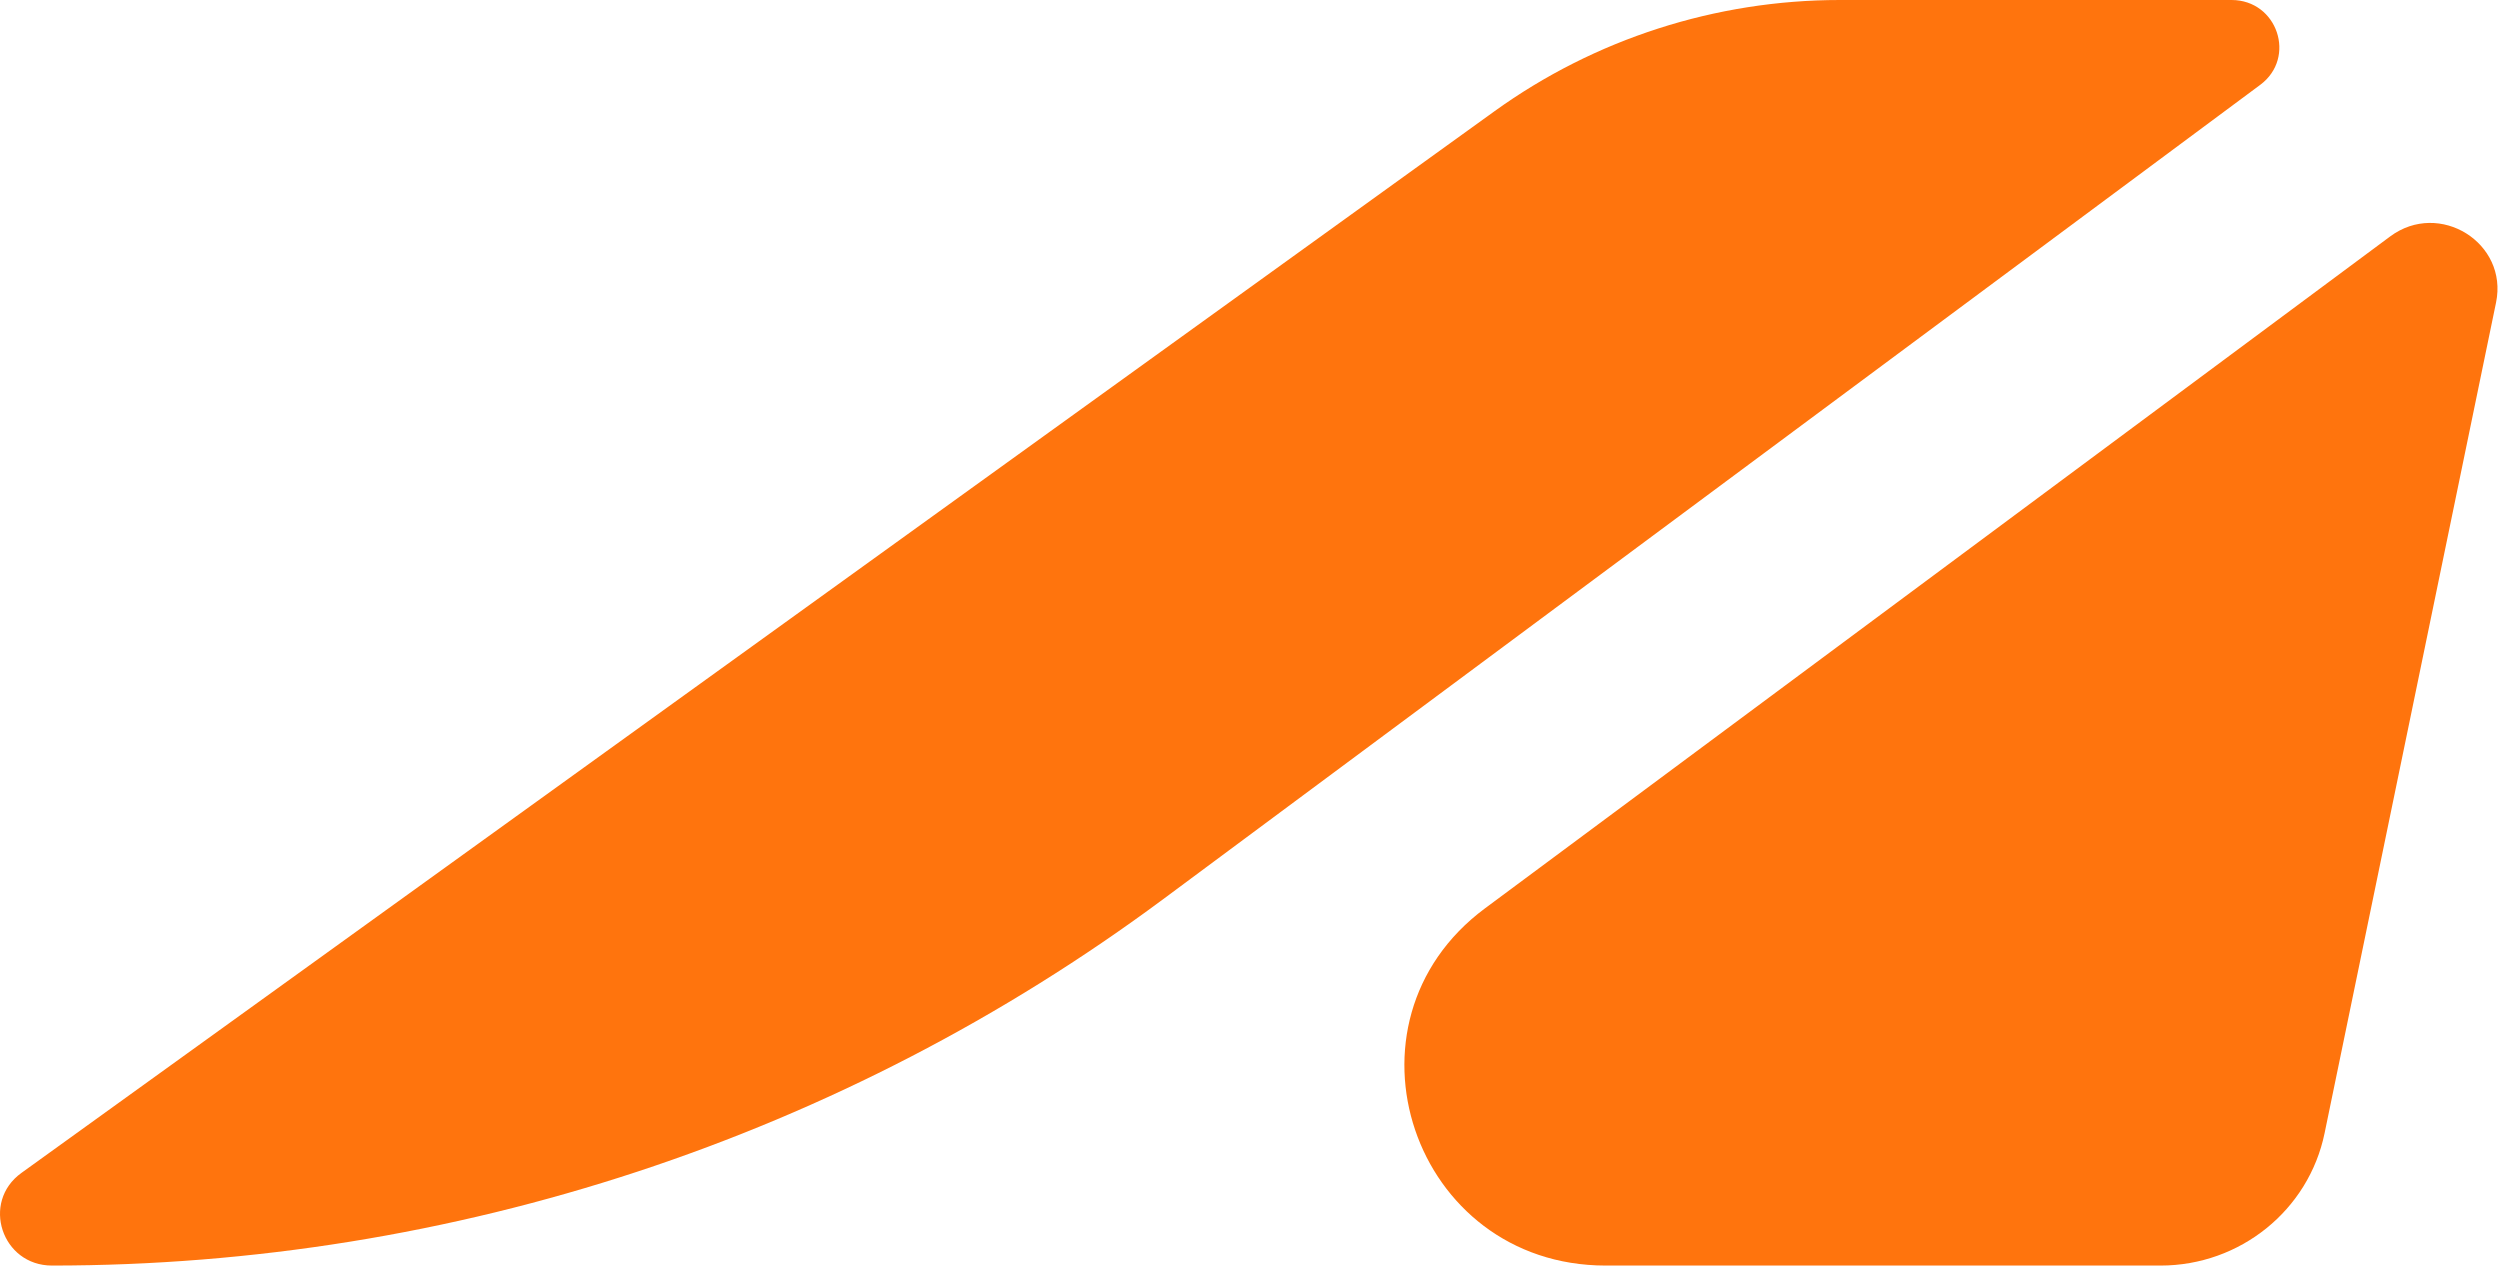
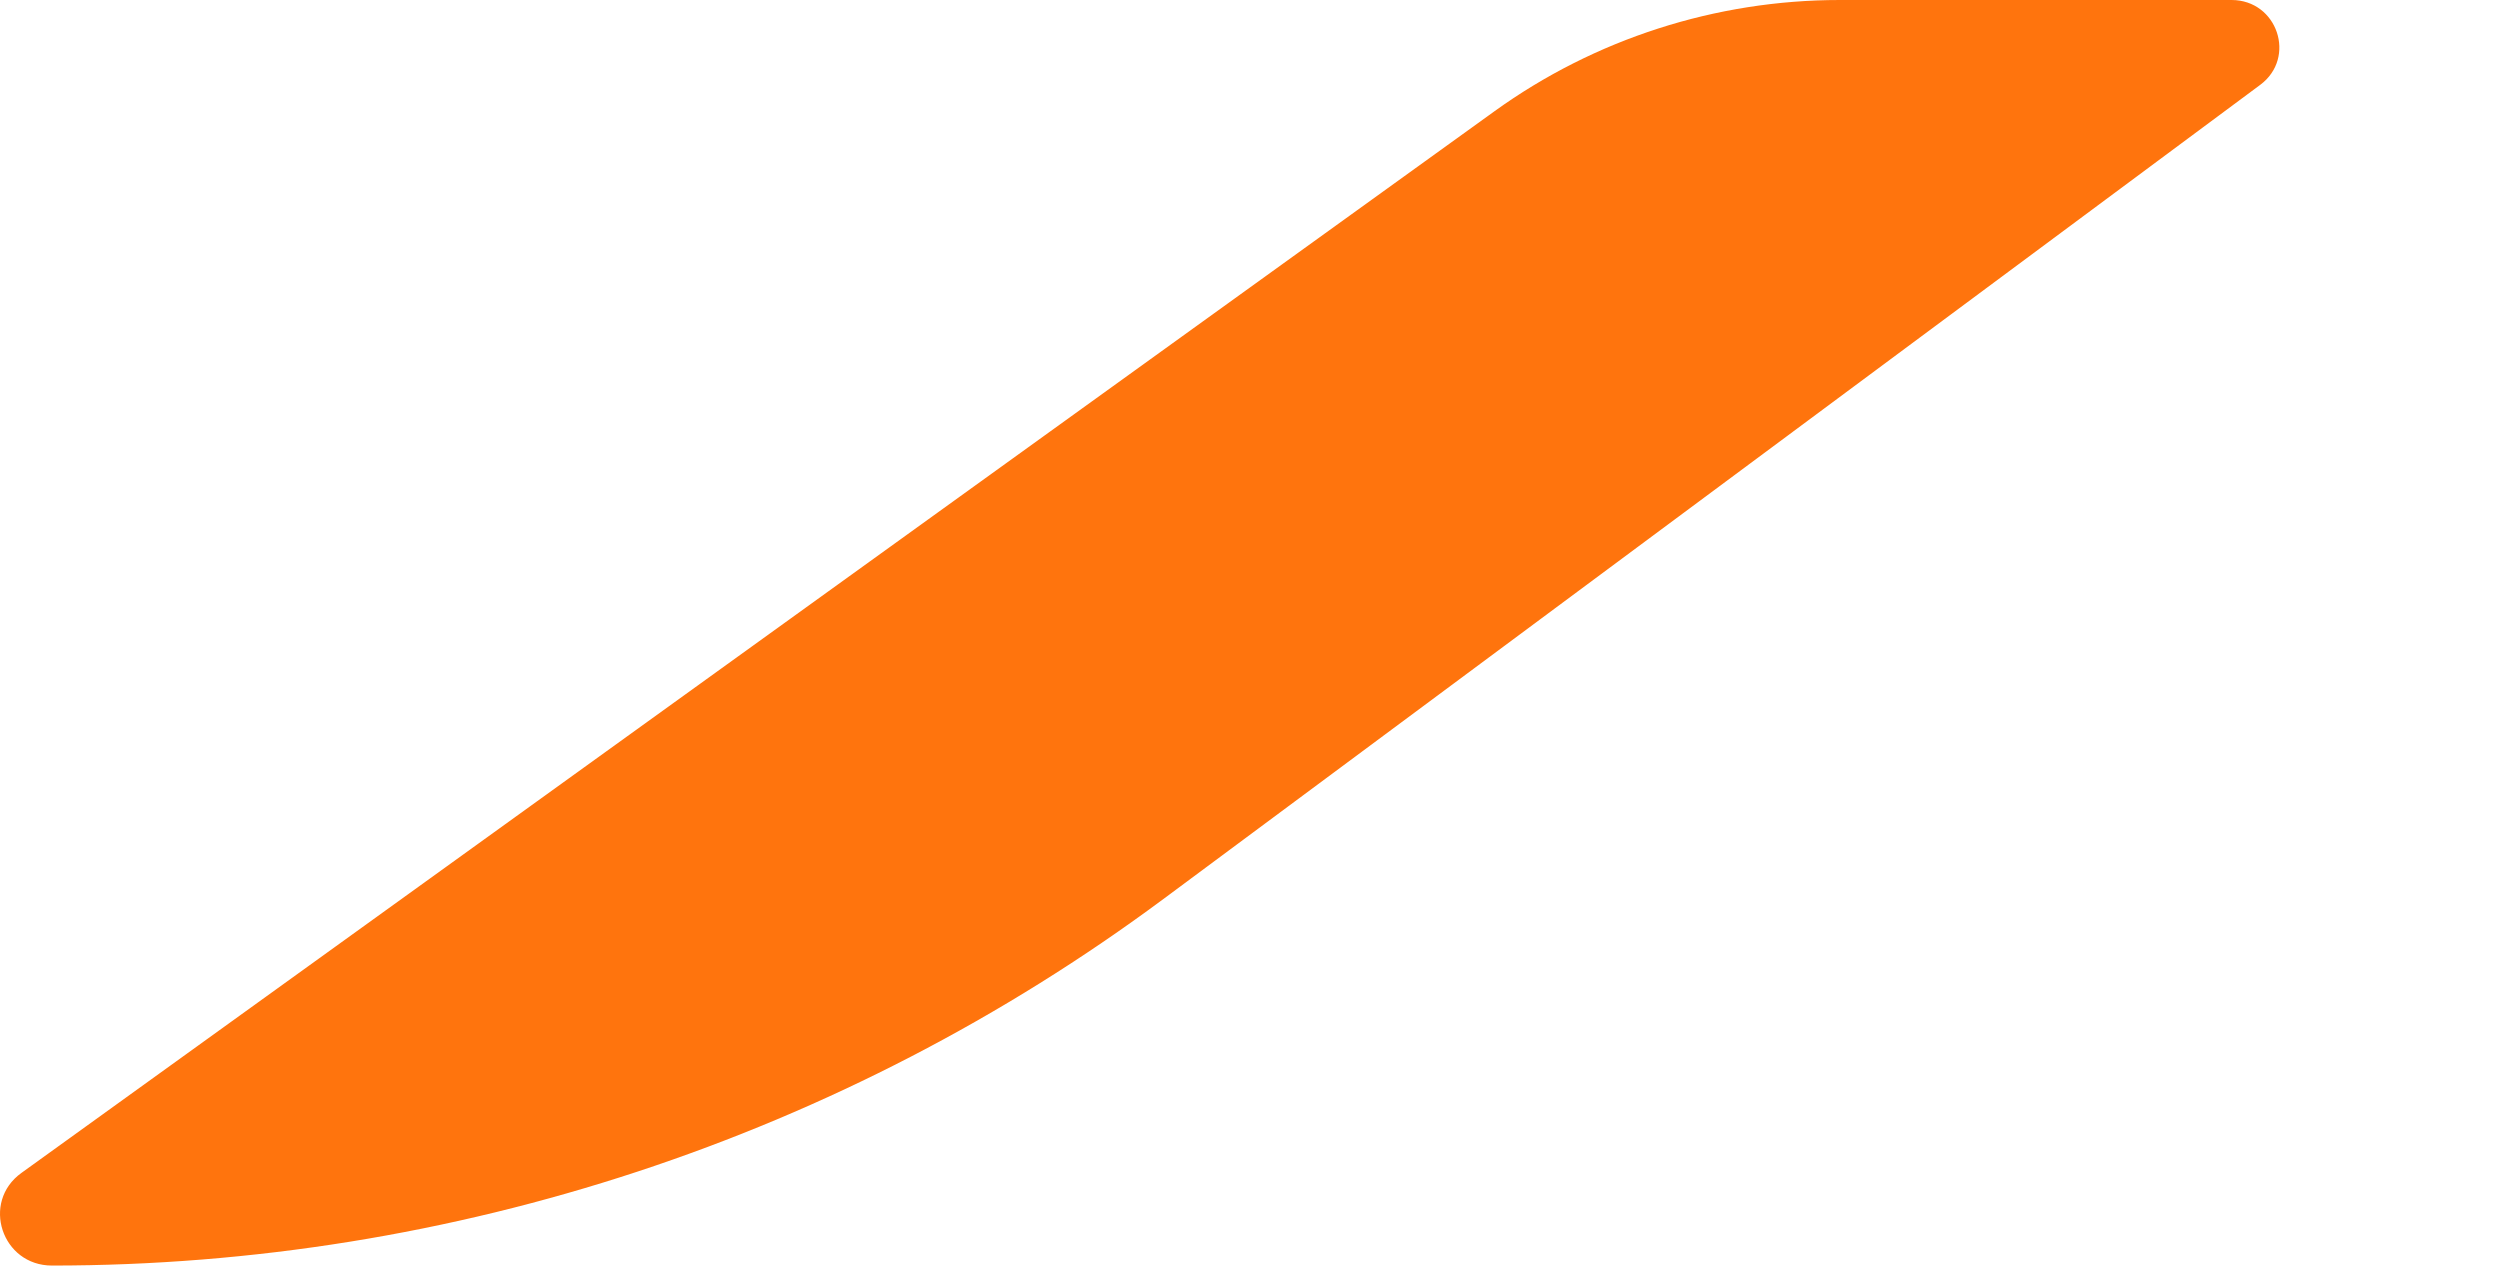
<svg xmlns="http://www.w3.org/2000/svg" viewBox="0 0 241 122" fill="none">
  <path d="M112.152 86.665C81.255 109.6 43.655 122 5.009 122C0.171 122 -1.846 115.888 2.063 113.071L144.068 10.724C153.737 3.755 165.397 0 177.365 0H215.12C219.54 0 221.417 5.557 217.884 8.18L112.152 86.665Z" fill="#FF740D" />
-   <path d="M224.09 109.239C222.557 116.665 215.945 122 208.274 122H154.791C136.184 122 128.28 98.605 143.156 87.563L230.414 22.791C235.164 19.265 241.806 23.414 240.619 29.165L224.09 109.239Z" fill="#FF740D" />
</svg>